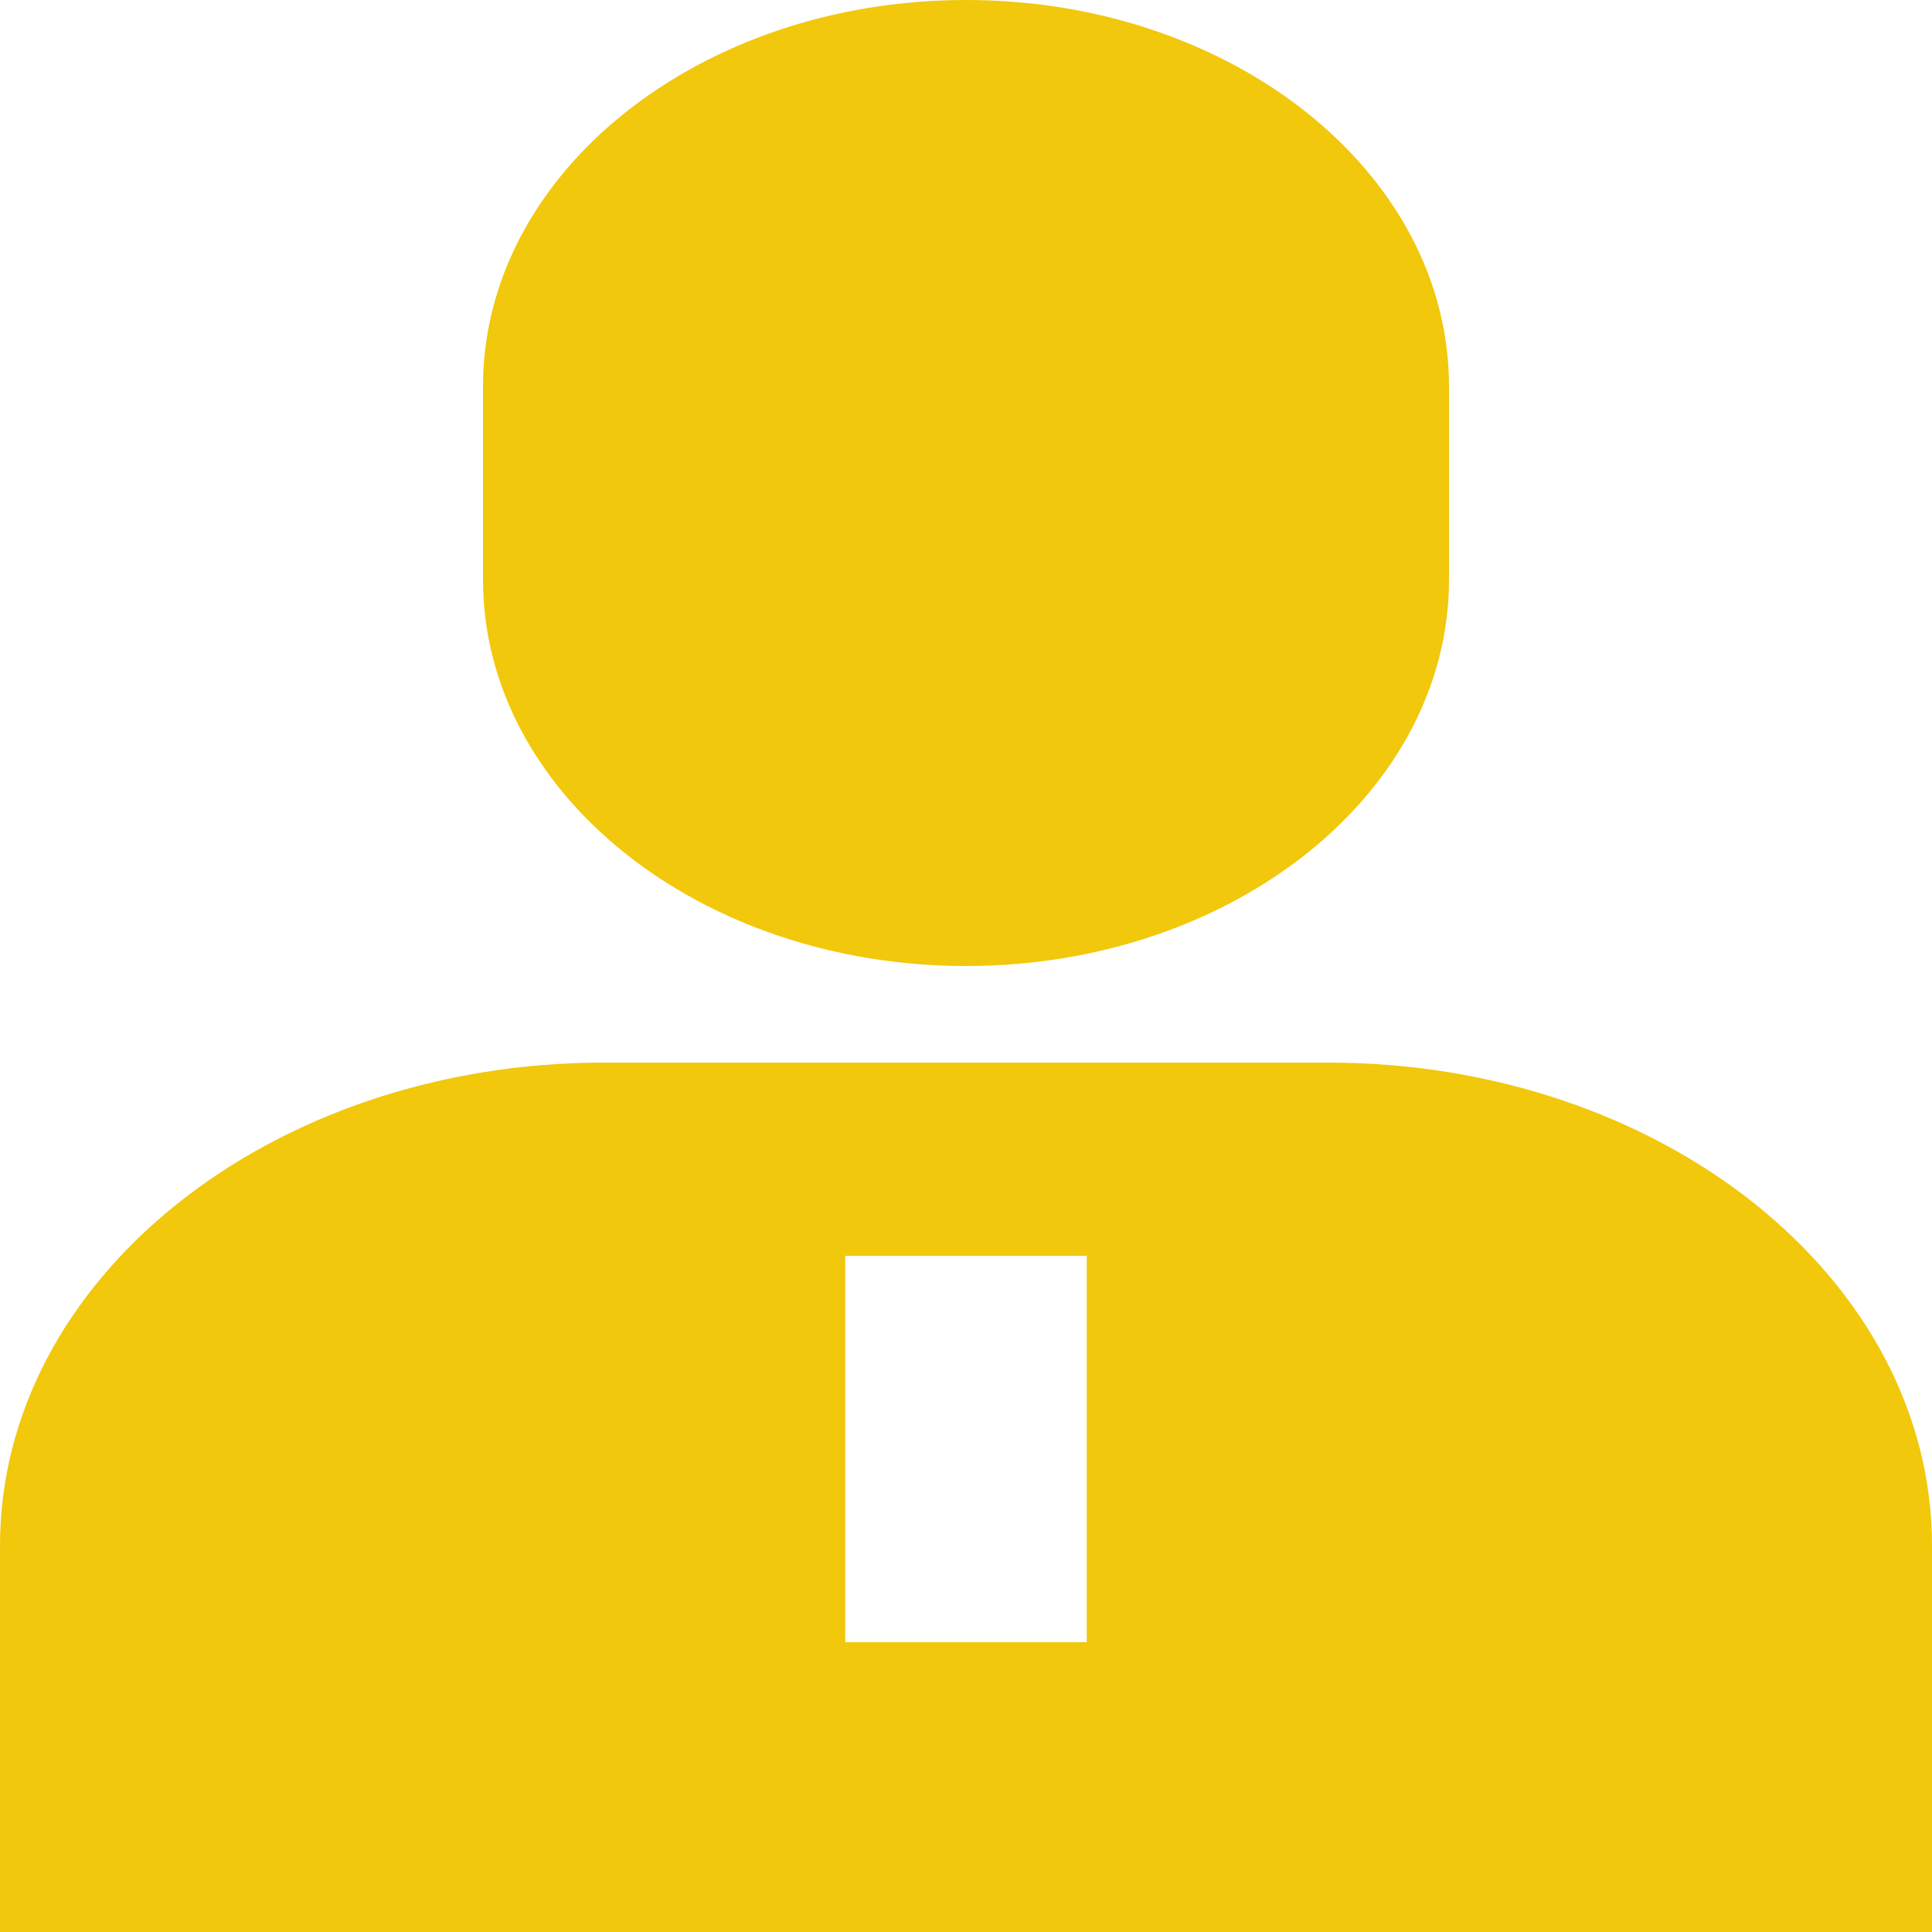
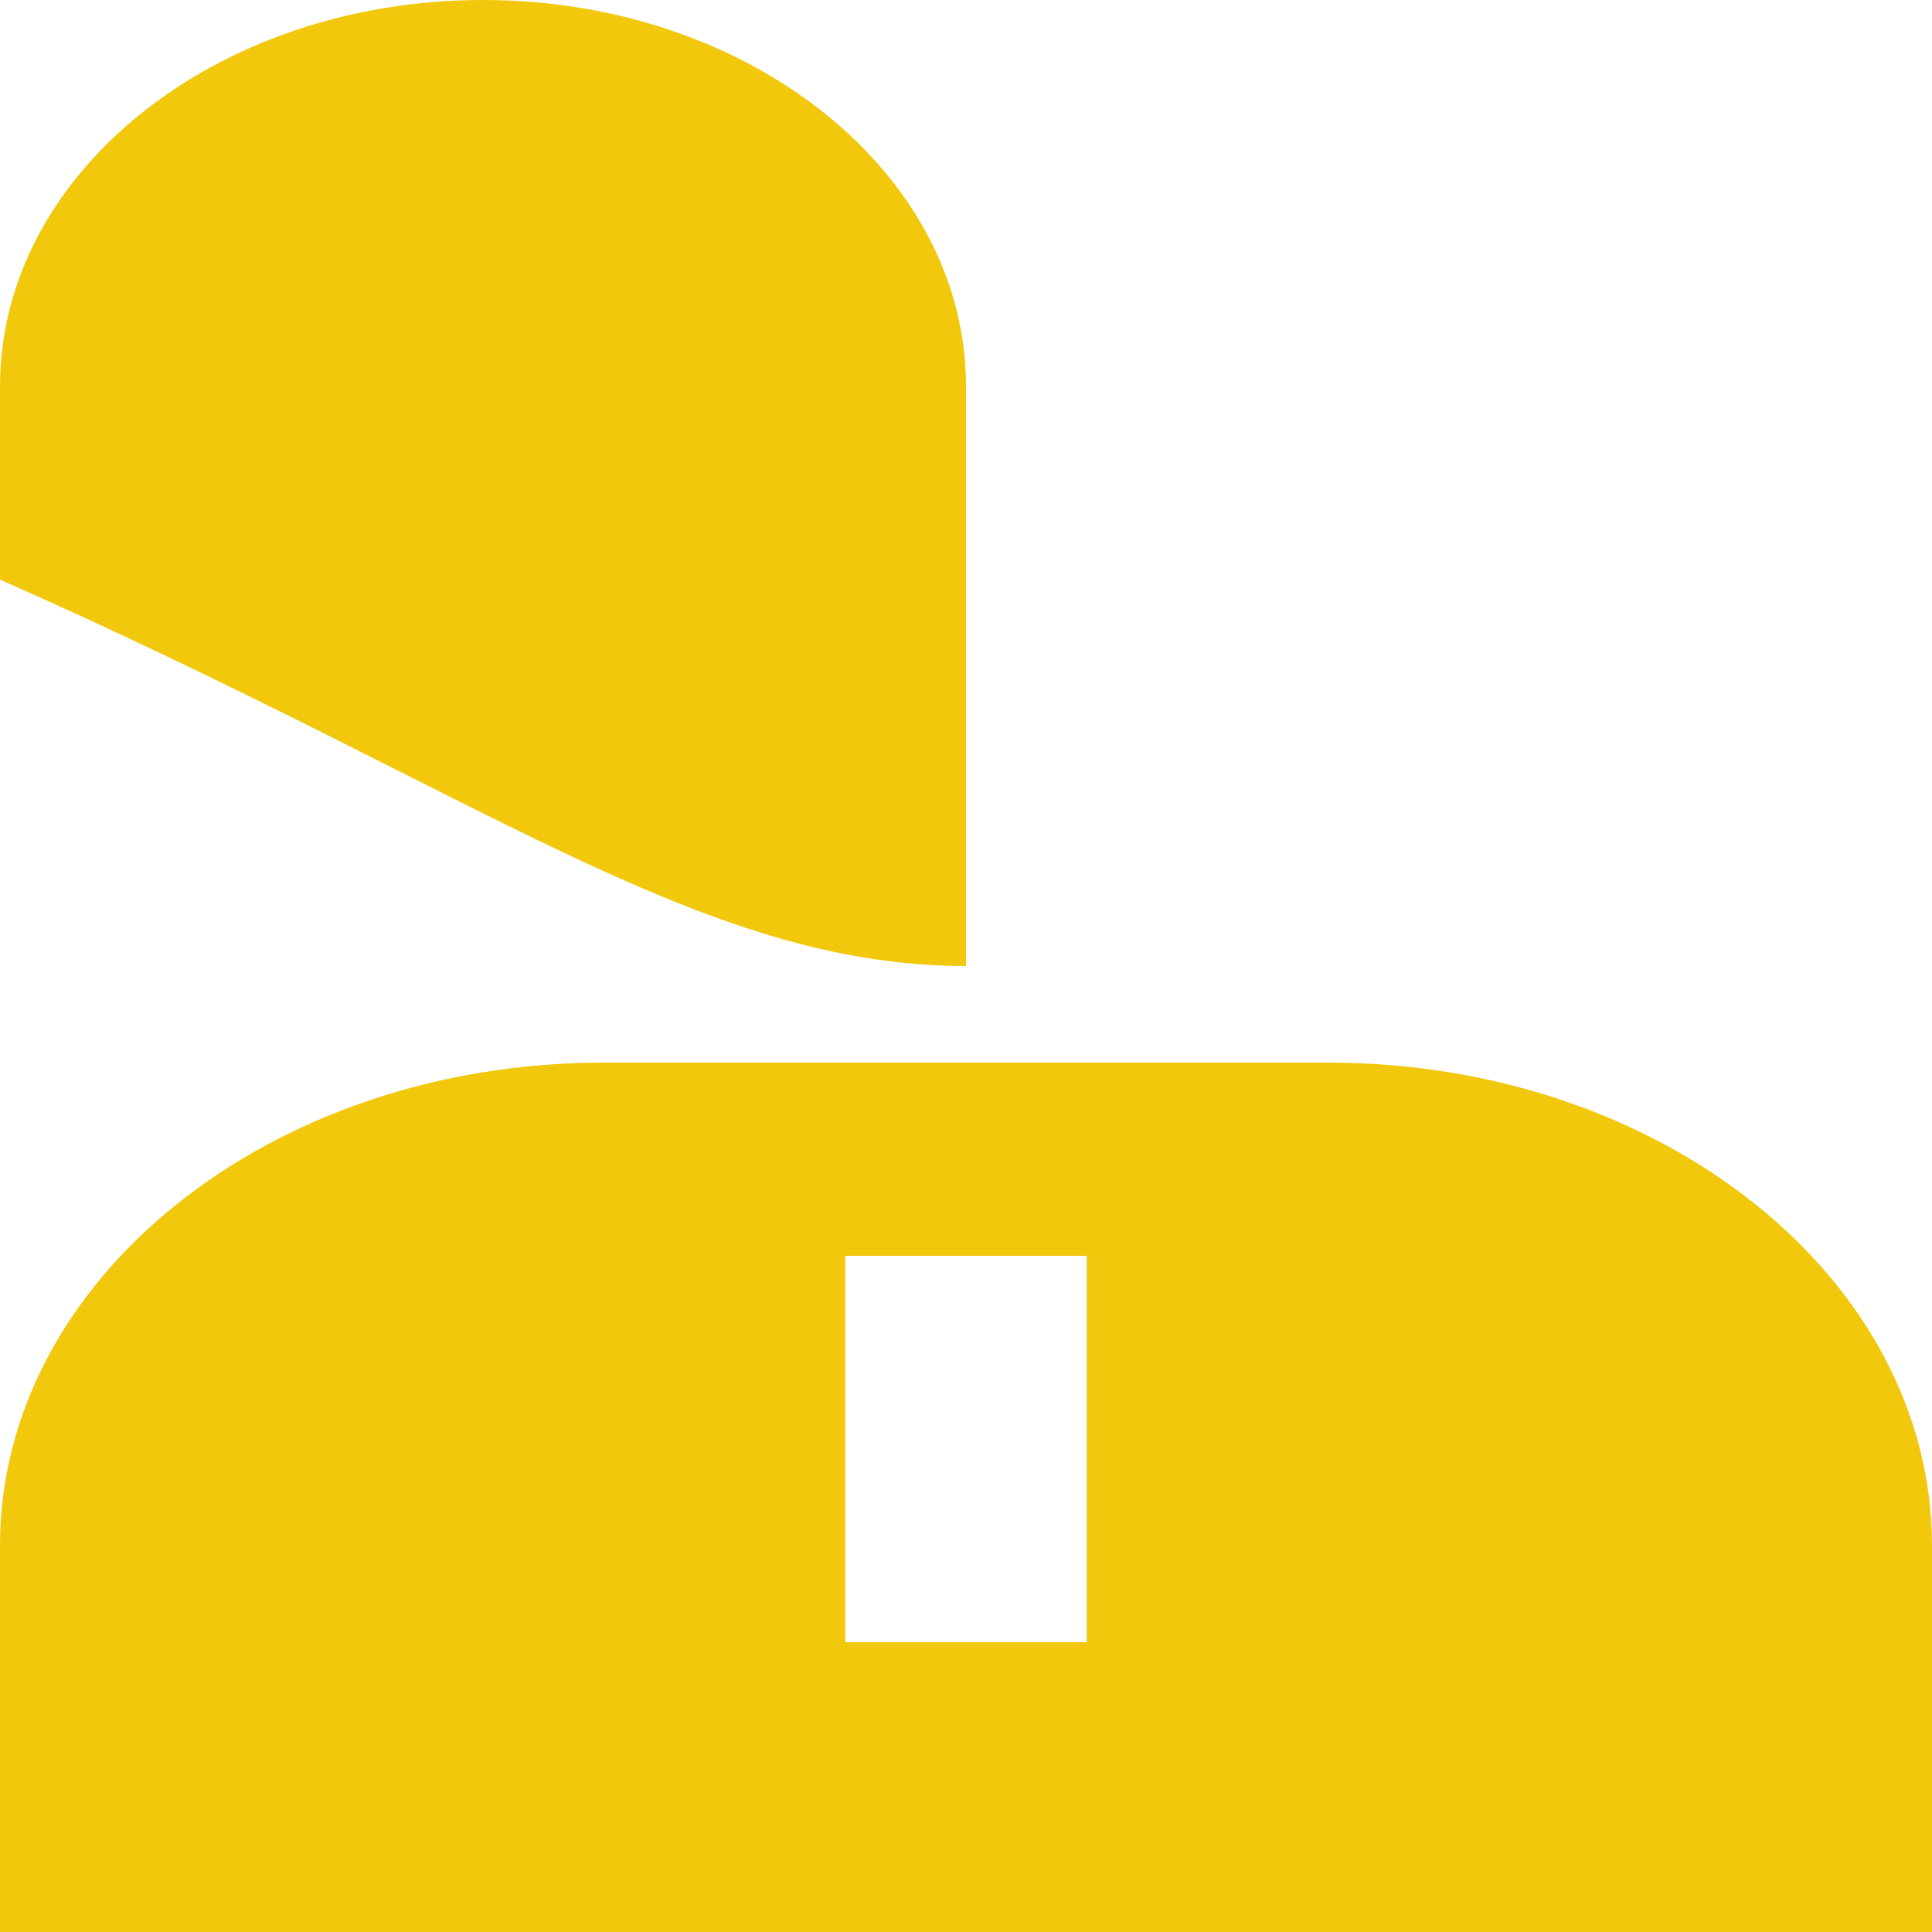
<svg xmlns="http://www.w3.org/2000/svg" width="20" height="20" viewBox="0 0 20 20">
  <defs>
    <style>
      .cls-1 {
        fill: #f1c80b;
        fill-rule: evenodd;
      }
    </style>
  </defs>
-   <path id="形状_29" data-name="形状 29" class="cls-1" d="M1341,25c2.76,0,5-1.79,5-4V19c0-2.209-2.24-4-5-4s-5,1.79-5,4v2C1336,23.209,1338.24,25,1341,25Zm3.75,1h-7.5c-3.45,0-6.25,2.239-6.25,5v4h20V31C1351,28.238,1348.2,26,1344.75,26Zm-2.5,6h-2.5V28h2.5v4Z" transform="translate(-1331 -15)" />
+   <path id="形状_29" data-name="形状 29" class="cls-1" d="M1341,25V19c0-2.209-2.24-4-5-4s-5,1.79-5,4v2C1336,23.209,1338.24,25,1341,25Zm3.75,1h-7.5c-3.45,0-6.25,2.239-6.25,5v4h20V31C1351,28.238,1348.2,26,1344.75,26Zm-2.5,6h-2.5V28h2.5v4Z" transform="translate(-1331 -15)" />
</svg>